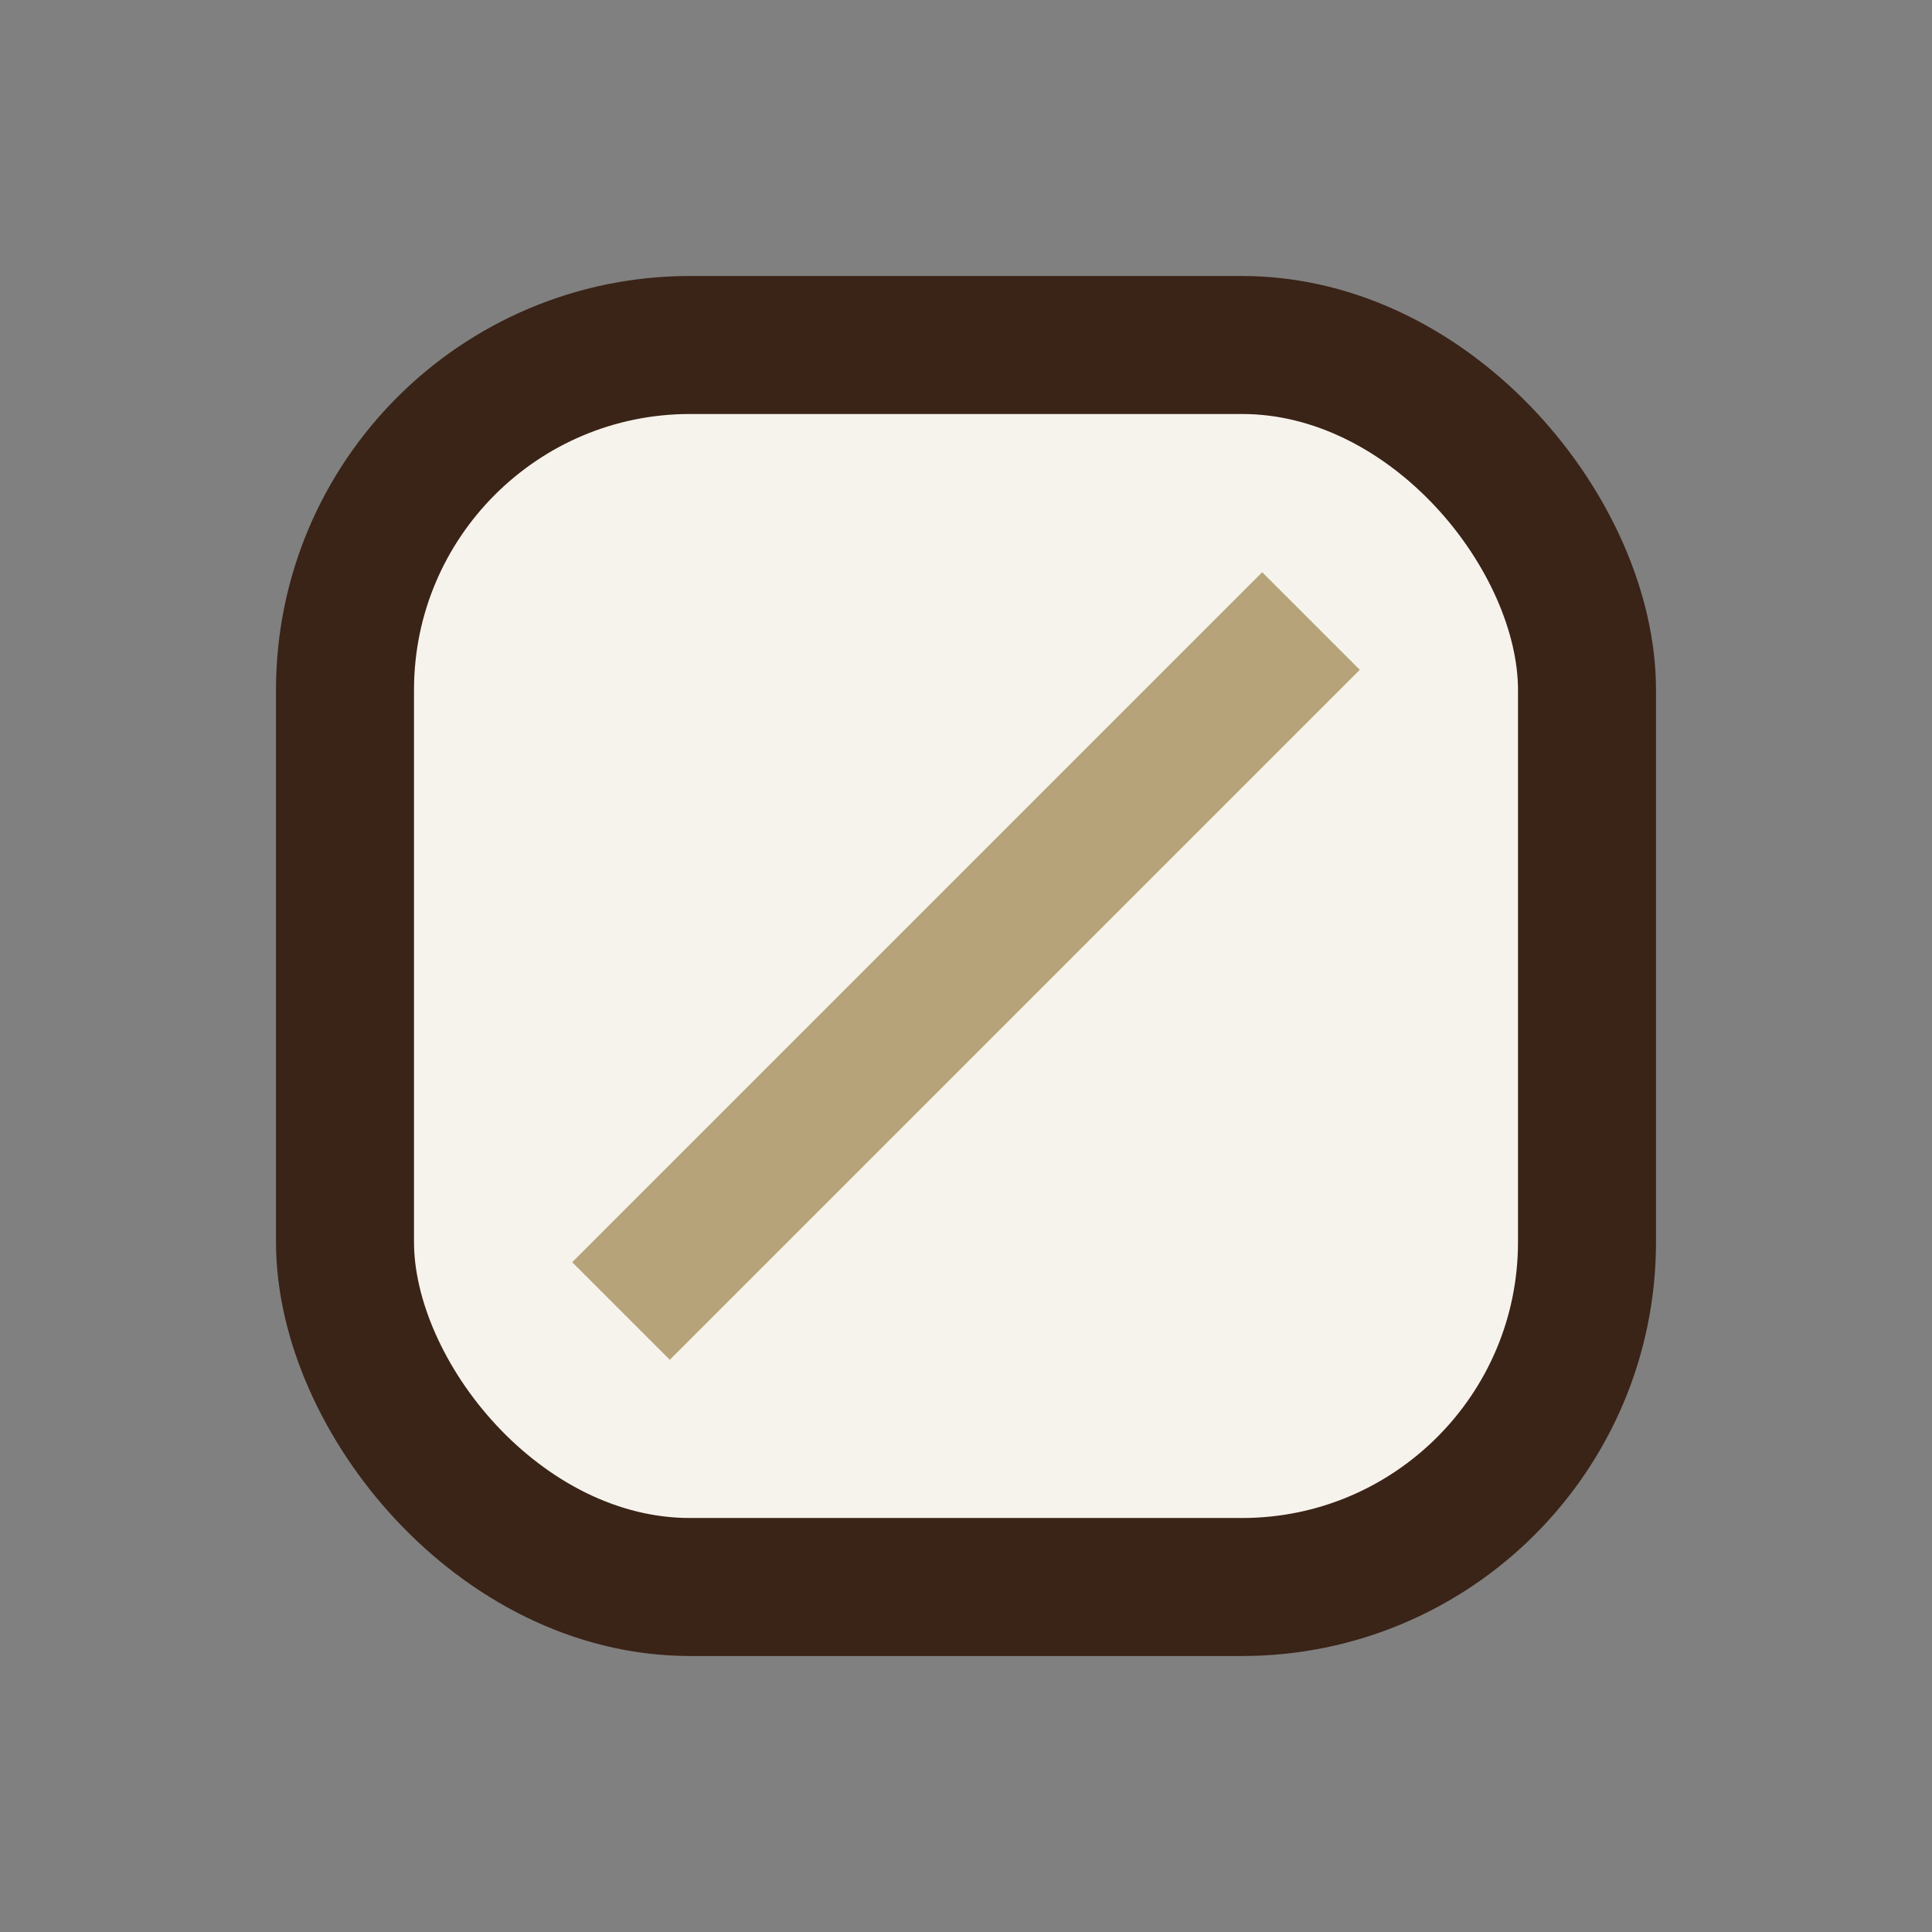
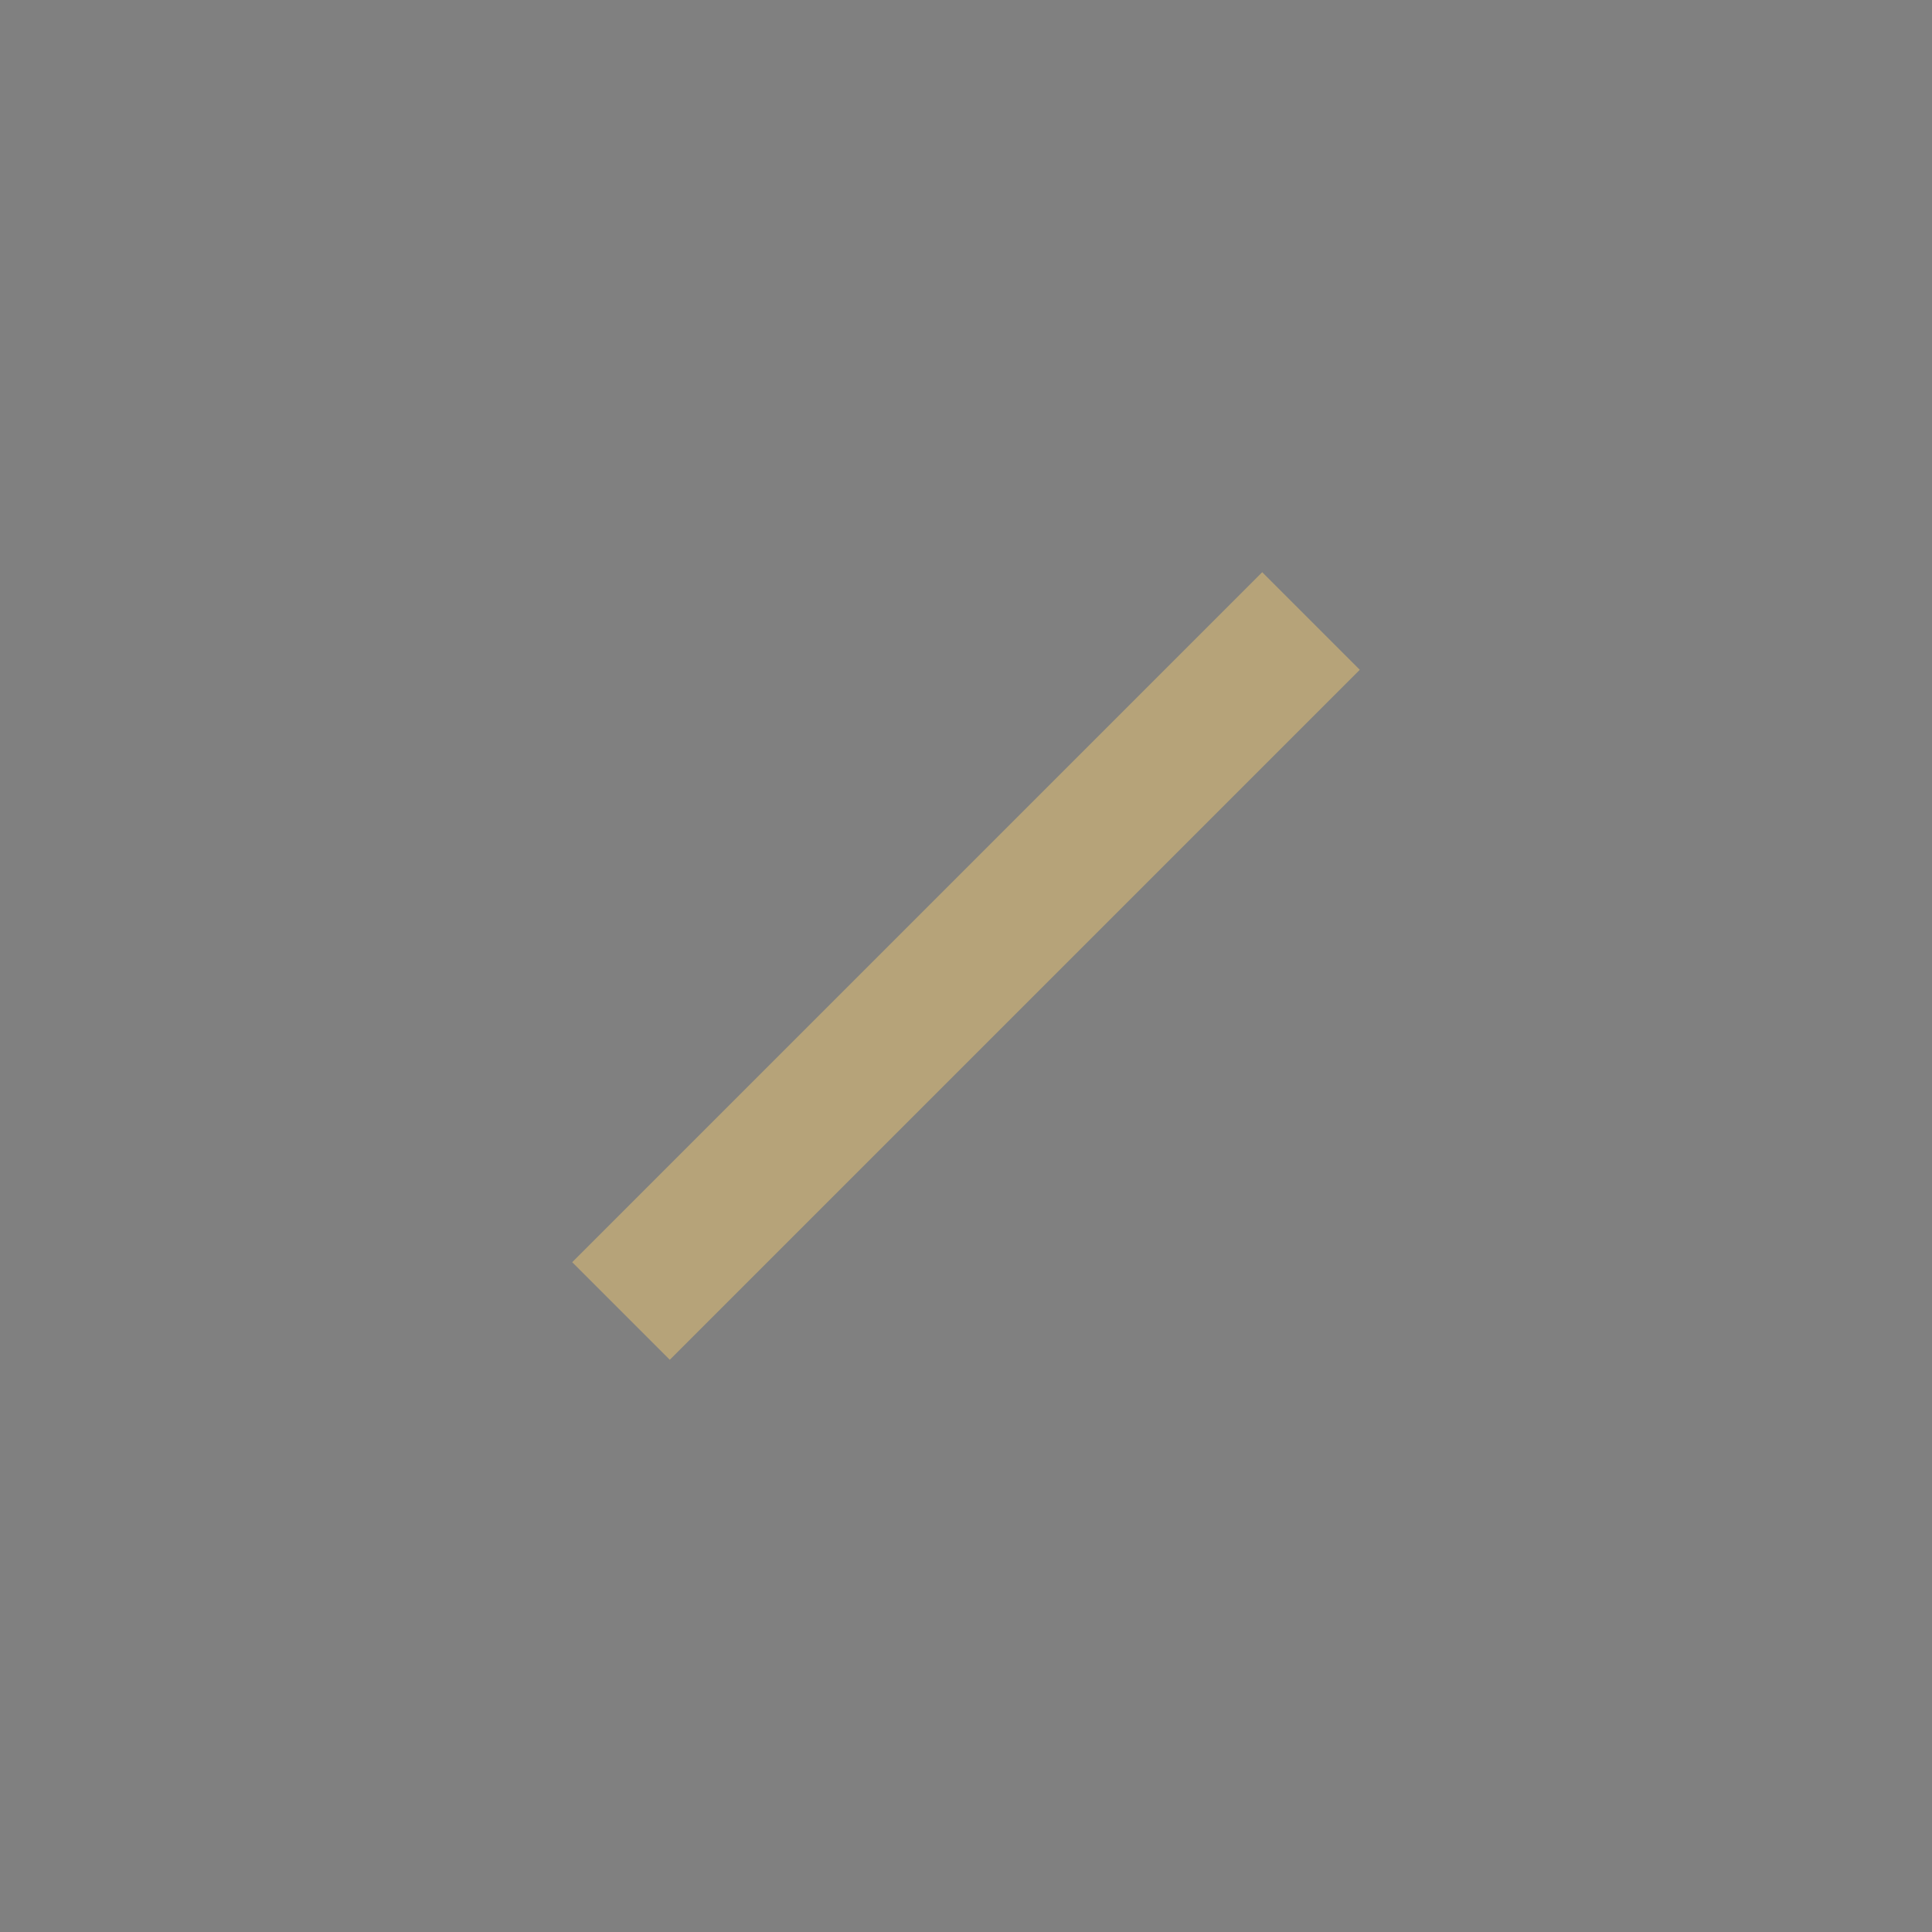
<svg xmlns="http://www.w3.org/2000/svg" width="28" height="28" viewBox="0 0 28 28">
  <rect x="0" y="0" width="28" height="28" fill="#808080" stroke="none" />
-   <rect x="5" y="5" width="18" height="18" rx="5" fill="#F6F3EC" stroke="#3A2317" stroke-width="2" />
  <path d="M9 19l10-10" stroke="#B6A379" stroke-width="2" />
</svg>